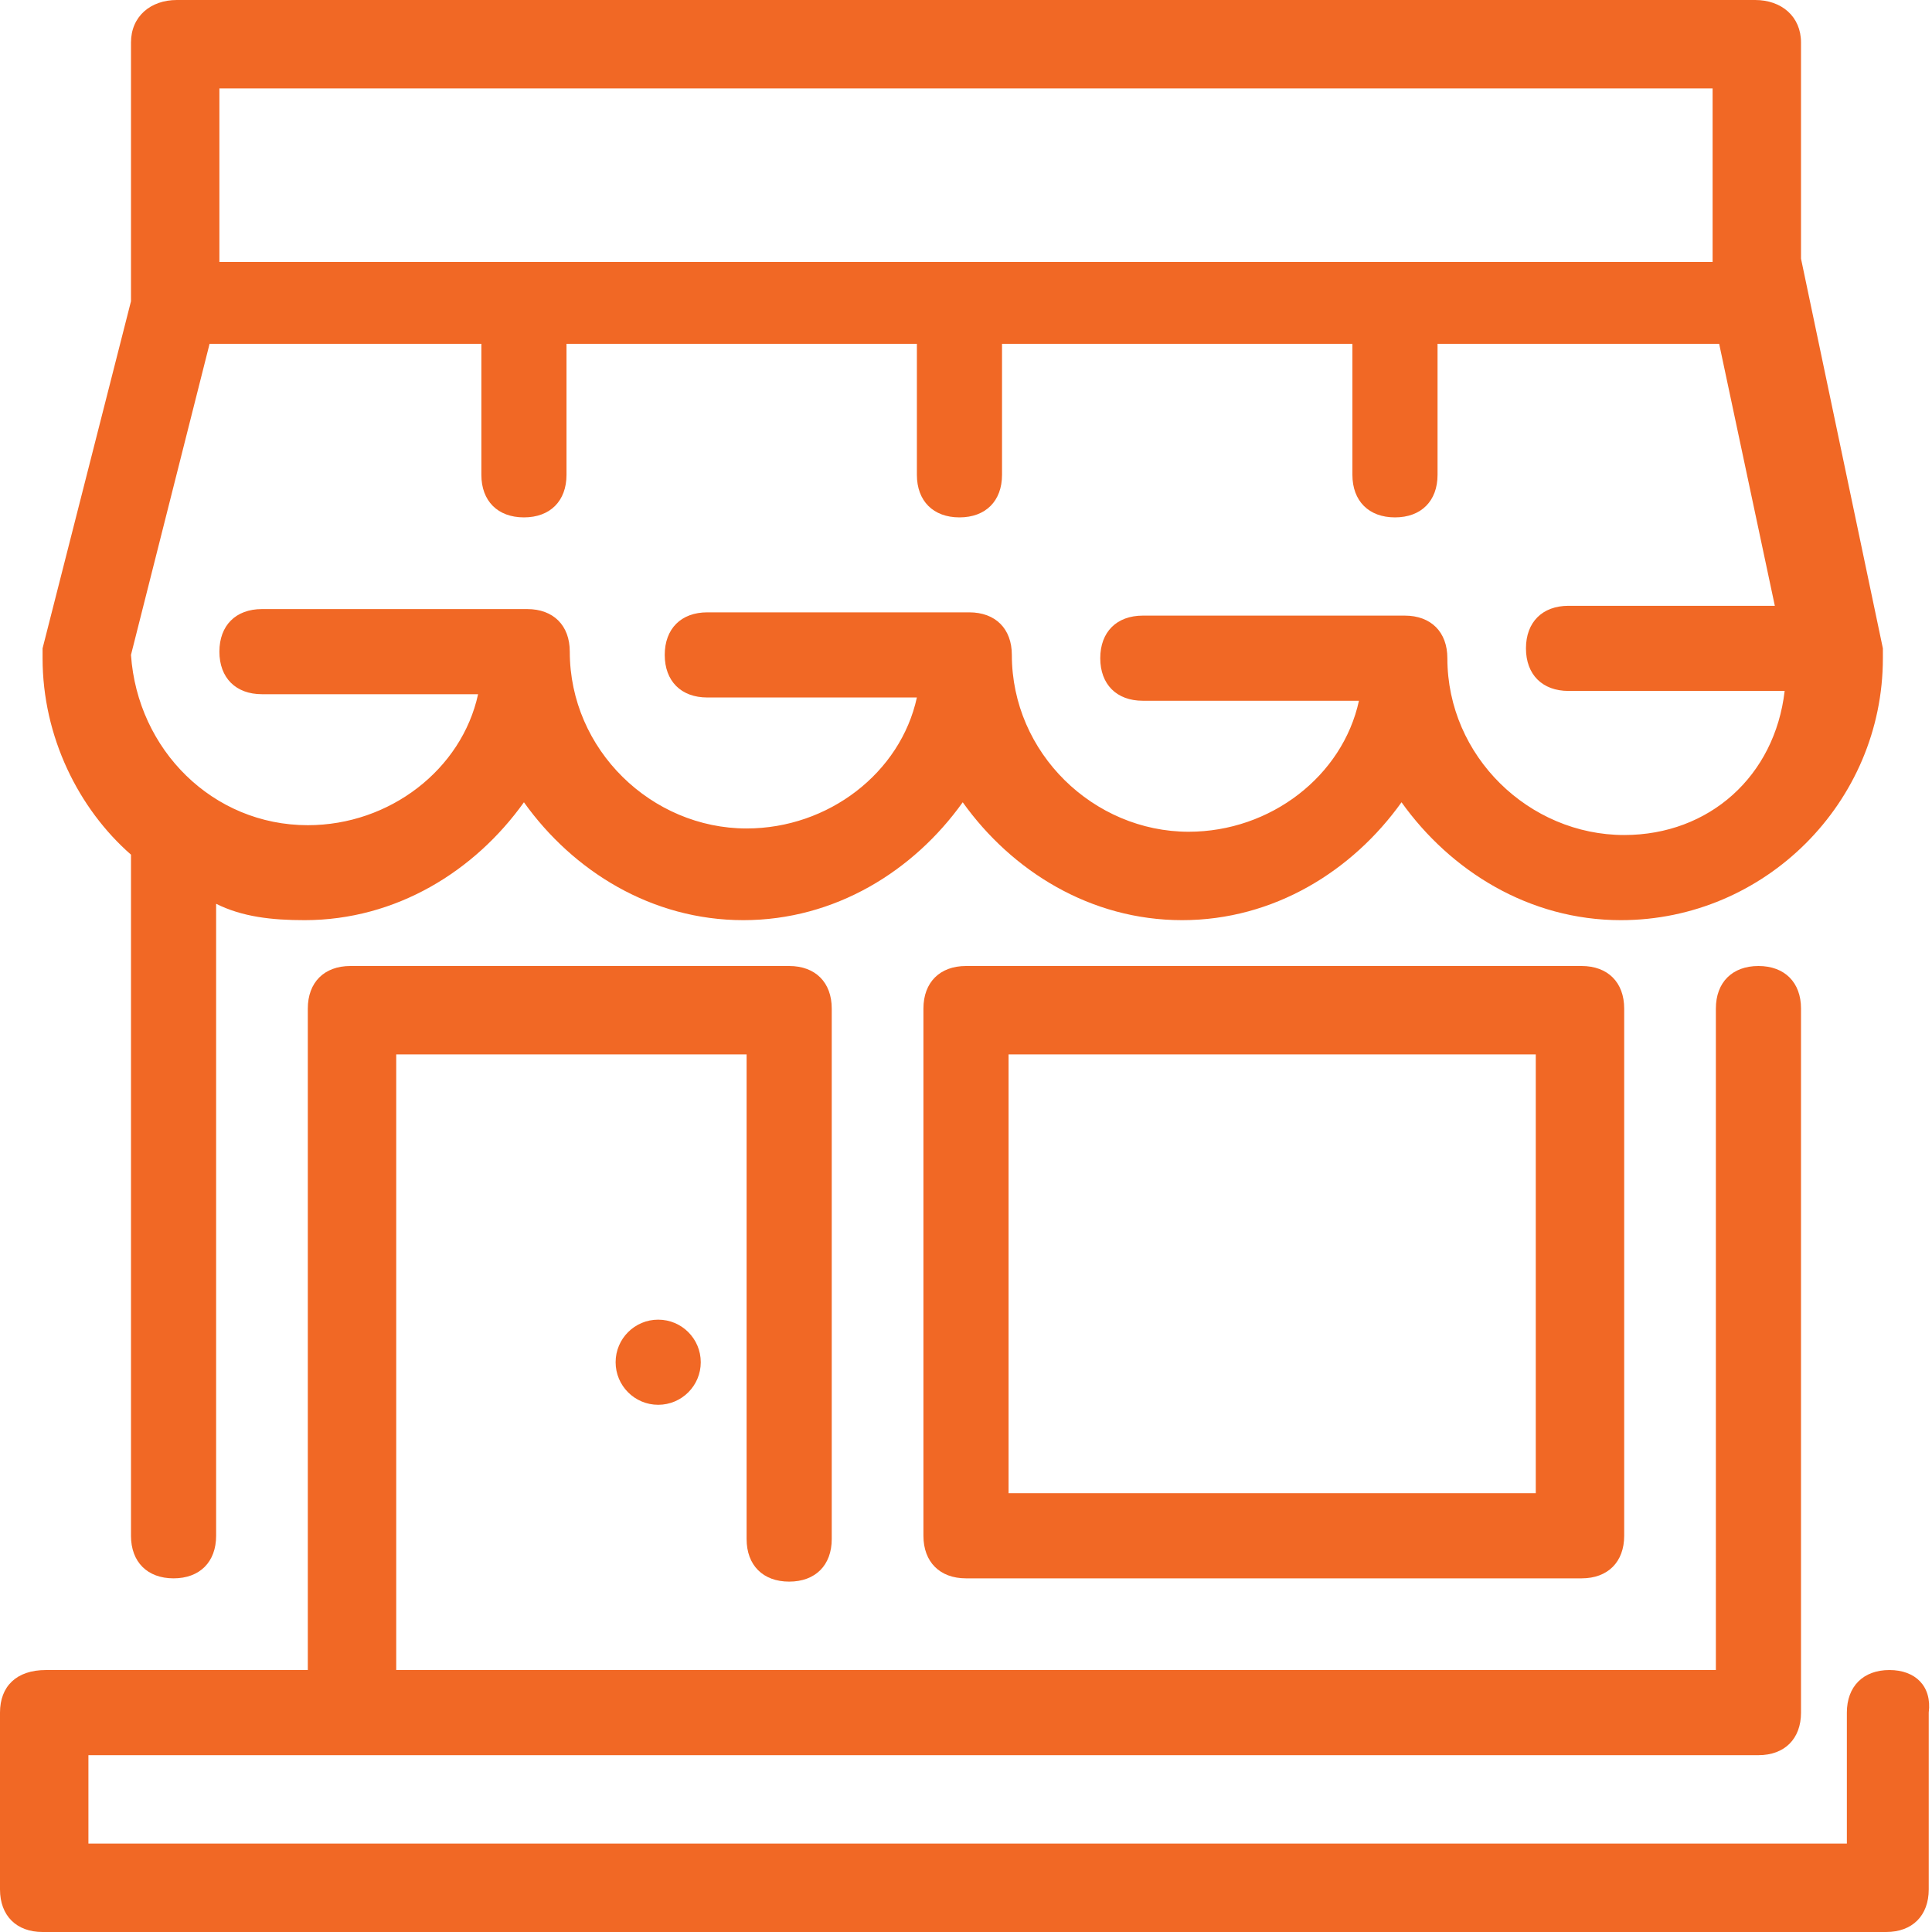
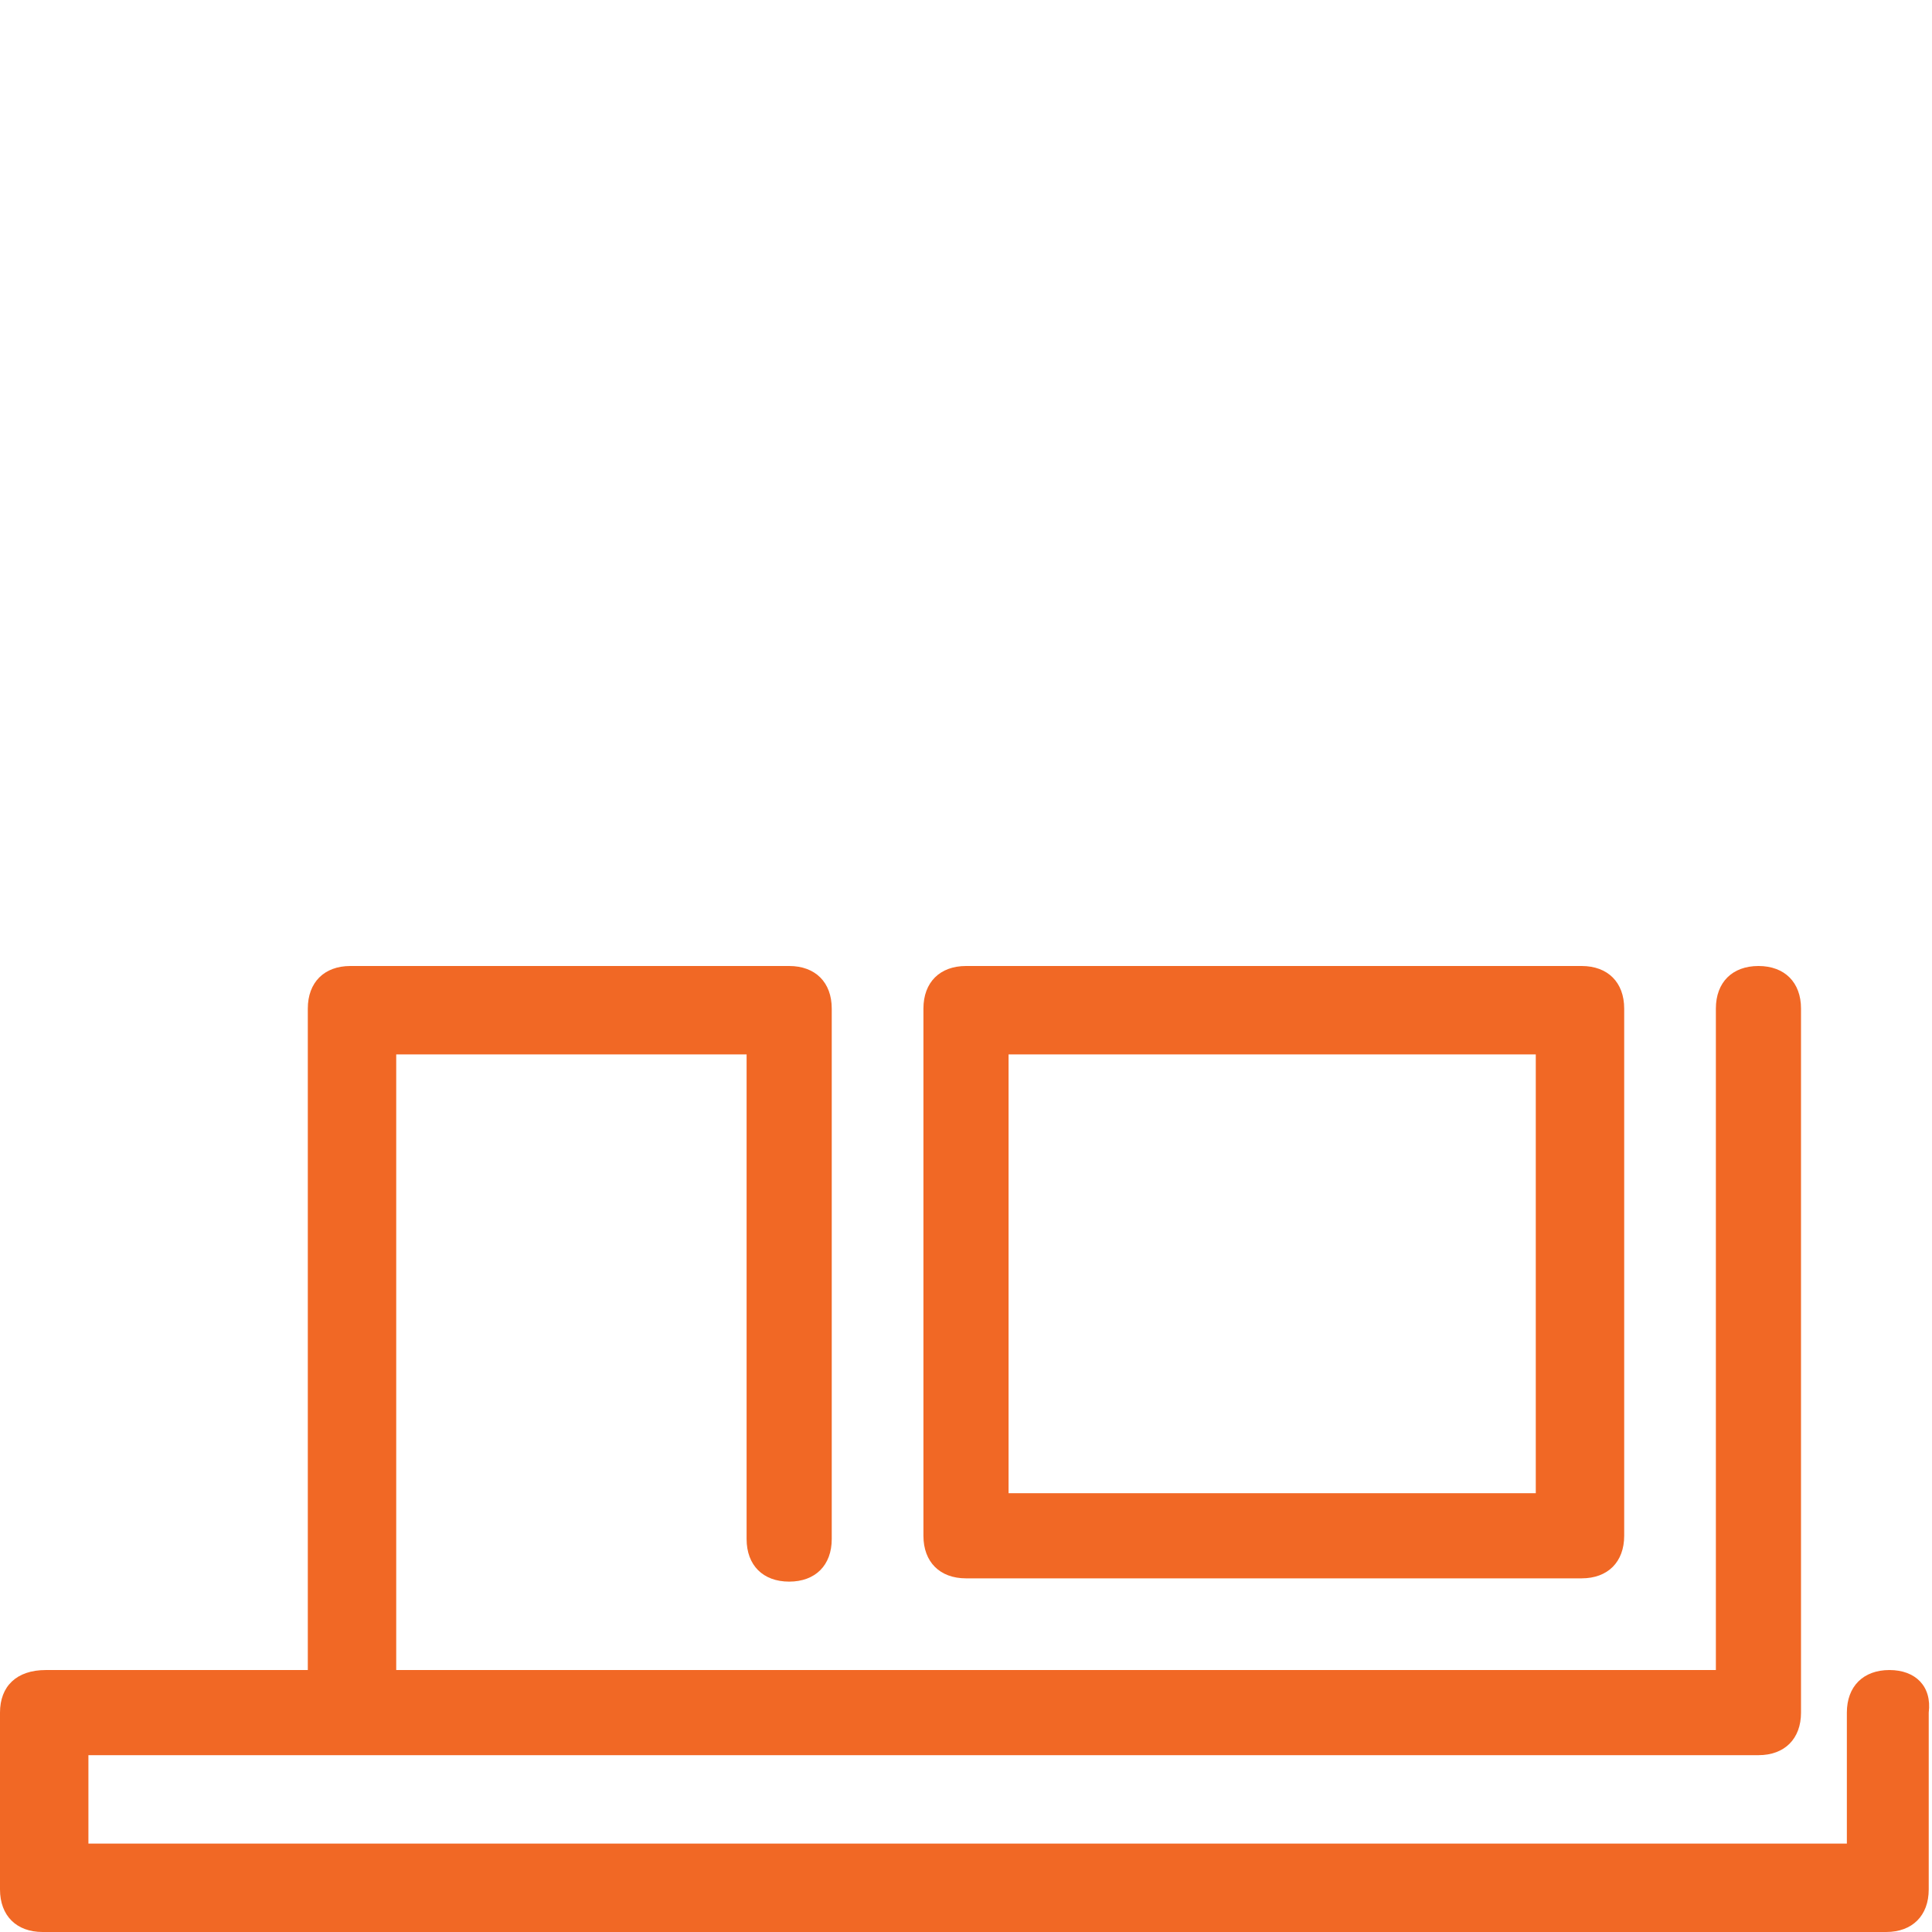
<svg xmlns="http://www.w3.org/2000/svg" x="0px" y="0px" viewBox="0 0 59 59" style="enable-background:new 0 0 59 59;" xml:space="preserve">
  <style type="text/css"> .st0{fill:#F16825;} </style>
  <g>
    <g>
-       <circle class="st0" cx="20.1" cy="41.6" r="1.3" />
      <path class="st0" d="M57.7,51c-0.8,0-1.3,0.5-1.3,1.3v4H2.7v-2.7h2.7h48.3c0.8,0,1.3-0.5,1.3-1.3V30.8 c0-0.8-0.5-1.3-1.3-1.3c-0.8,0-1.3,0.5-1.3,1.3V51H12.1V32.2h10.7v14.8c0,0.8,0.5,1.3,1.3,1.3c0.8,0,1.3-0.5,1.3-1.3V30.8 c0-0.8-0.5-1.3-1.3-1.3H10.7c-0.8,0-1.3,0.5-1.3,1.3V51h-4h-4C0.5,51,0,51.5,0,52.3v5.4C0,58.5,0.5,59,1.3,59h56.3 c0.8,0,1.3-0.5,1.3-1.3v-5.4C59,51.5,58.5,51,57.7,51z" />
-       <path class="st0" d="M55,7.9V1.3C55,0.5,54.4,0,53.6,0H5.4C4.6,0,4,0.5,4,1.3v7.9L1.3,19.8c0,0.1,0,0.3,0,0.3 c0,2.4,1.1,4.6,2.7,6v20.8c0,0.8,0.5,1.3,1.3,1.3s1.3-0.5,1.3-1.3V27.6c0.8,0.4,1.7,0.5,2.7,0.5c2.8,0,5.2-1.5,6.7-3.6 c1.5,2.1,3.9,3.6,6.7,3.6c2.8,0,5.2-1.5,6.7-3.6c1.5,2.1,3.9,3.6,6.7,3.6c2.8,0,5.2-1.5,6.7-3.6c1.5,2.1,3.9,3.6,6.7,3.6 c4.4,0,8-3.6,8-8c0-0.1,0-0.1,0-0.3L55,7.9z M6.7,2.7h45.6V8H6.7V2.7z M49.6,25.5c-2.9,0-5.4-2.4-5.4-5.4c0-0.8-0.5-1.3-1.3-1.3 h-8c-0.8,0-1.3,0.5-1.3,1.3s0.5,1.3,1.3,1.3h6.6c-0.5,2.3-2.7,4-5.2,4c-2.9,0-5.4-2.4-5.4-5.4c0-0.8-0.5-1.3-1.3-1.3h-8 c-0.8,0-1.3,0.5-1.3,1.3s0.5,1.3,1.3,1.3H28c-0.5,2.3-2.7,4-5.2,4c-2.9,0-5.4-2.4-5.4-5.4c0-0.8-0.5-1.3-1.3-1.3H8 c-0.8,0-1.3,0.5-1.3,1.3s0.5,1.3,1.3,1.3h6.6c-0.5,2.3-2.7,4-5.2,4c-2.9,0-5.2-2.3-5.4-5.2l2.4-9.5h8.3v4c0,0.8,0.5,1.3,1.3,1.3 c0.8,0,1.3-0.5,1.3-1.3v-4h10.7v4c0,0.8,0.5,1.3,1.3,1.3c0.8,0,1.3-0.5,1.3-1.3v-4h10.7v4c0,0.8,0.5,1.3,1.3,1.3s1.3-0.5,1.3-1.3 v-4h8.6l1.7,8h-6.3c-0.8,0-1.3,0.5-1.3,1.3s0.5,1.3,1.3,1.3h6.6C54.2,23.7,52.2,25.5,49.6,25.5z" />
      <path class="st0" d="M48.3,29.5H29.5c-0.8,0-1.3,0.5-1.3,1.3 v16.1c0,0.8,0.5,1.3,1.3,1.3h18.8c0.8,0,1.3-0.5,1.3-1.3V30.8C49.6,30,49.1,29.5,48.3,29.5z M46.9,45.6H30.8V32.2h16.1V45.6 L46.9,45.6z" />
    </g>
  </g>
</svg>